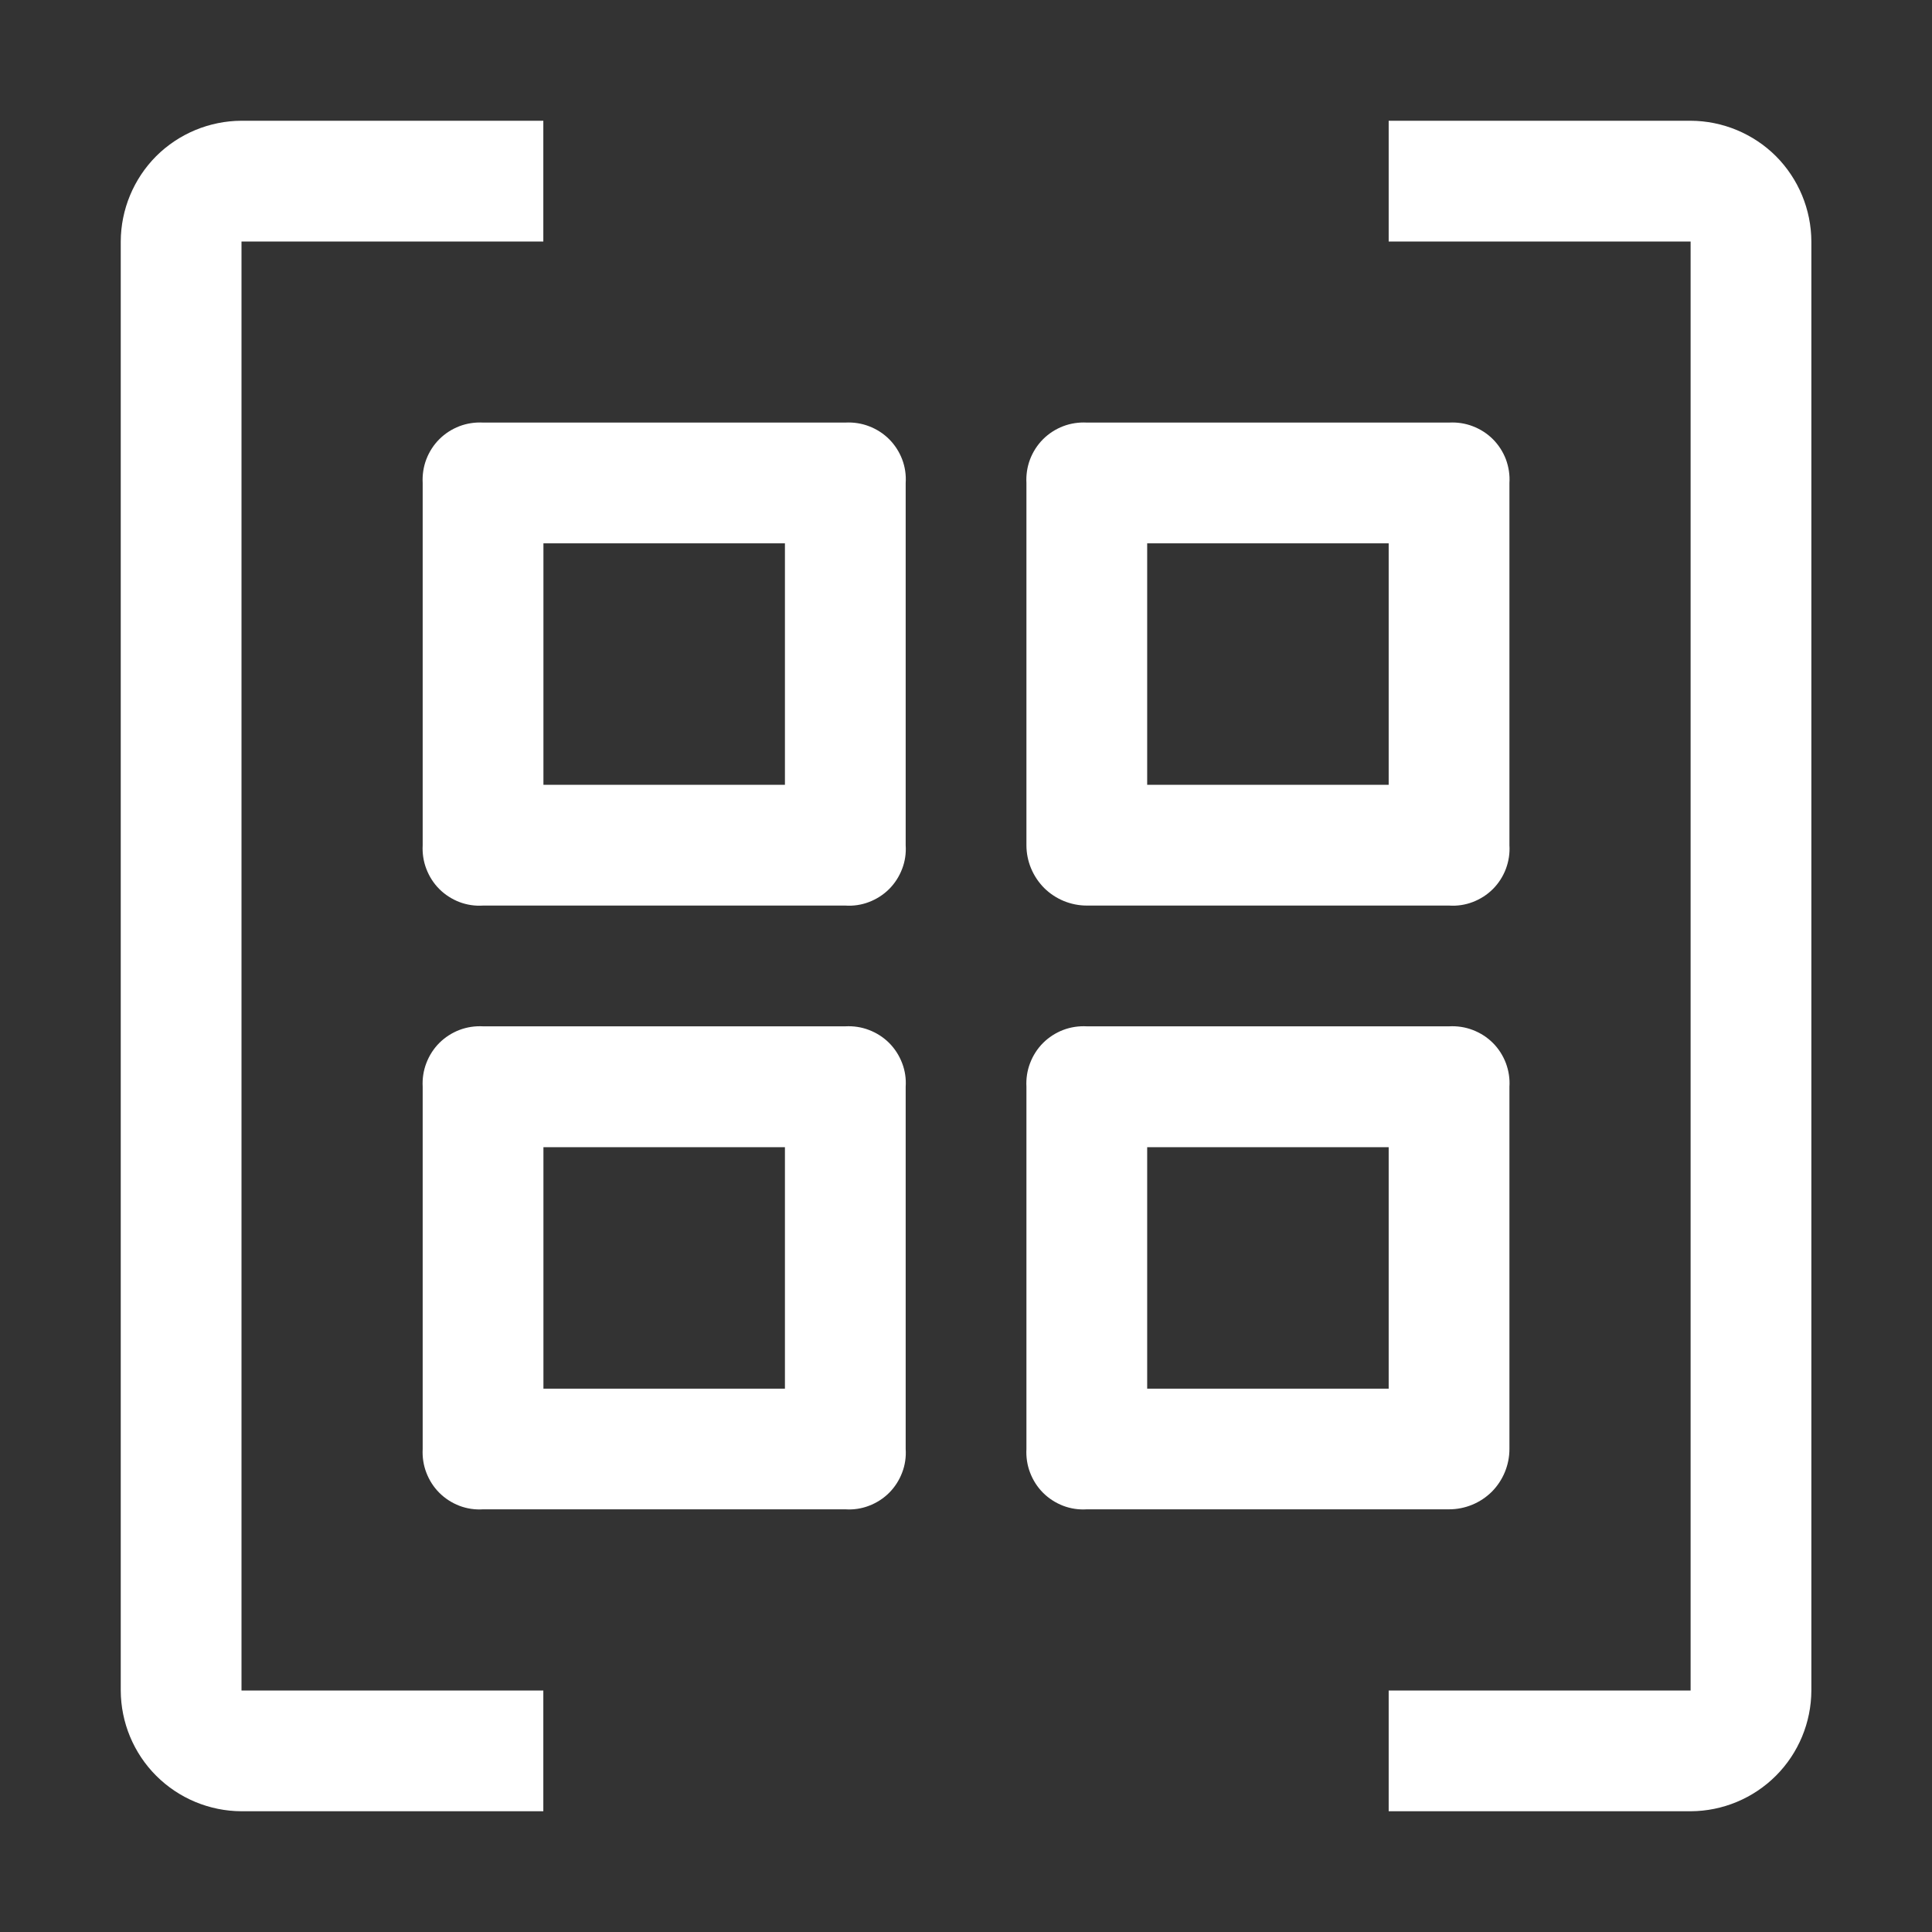
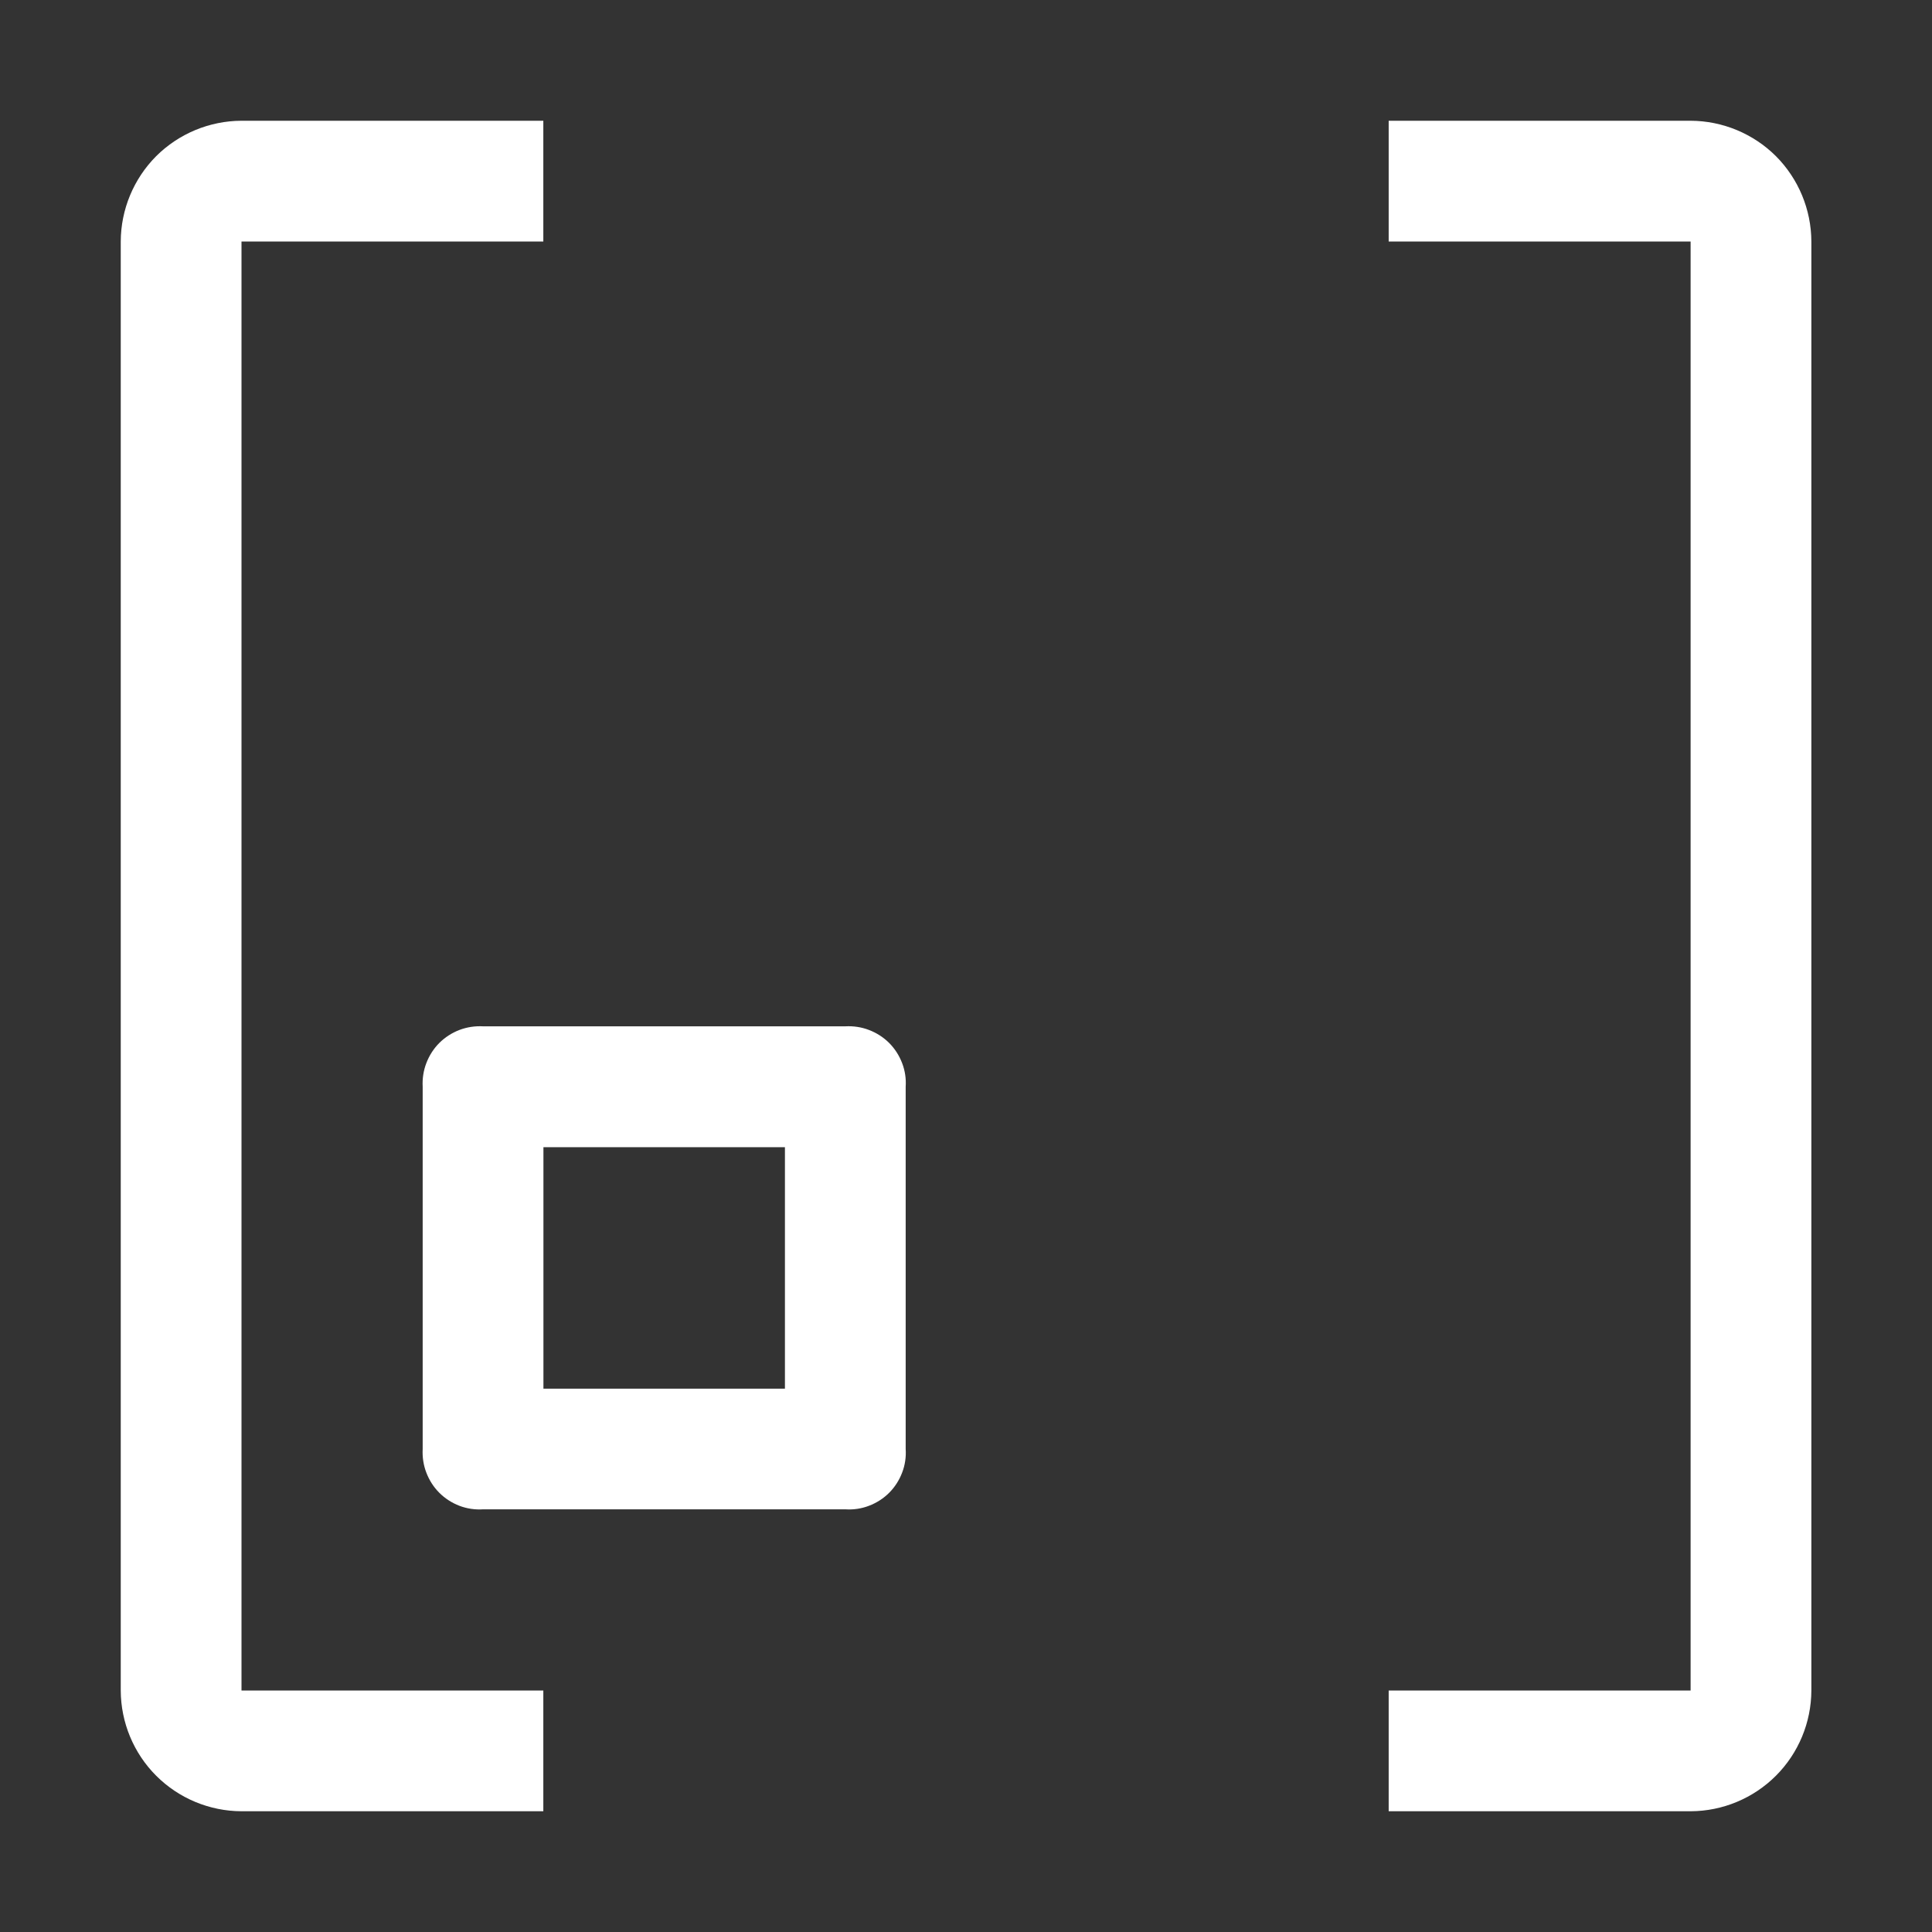
<svg xmlns="http://www.w3.org/2000/svg" width="18" height="18" viewBox="0 0 18 18" fill="none">
  <rect x="0" y="0" width="18" height="18" fill="#333333" stroke="none" />
  <path d="M15.751 1.125H12.938V2.25H15.751V15.75H12.938V16.875H15.751C16.049 16.874 16.335 16.755 16.546 16.544C16.756 16.334 16.875 16.048 16.876 15.75V2.25C16.875 1.952 16.756 1.666 16.546 1.455C16.335 1.245 16.049 1.126 15.751 1.125ZM7.876 9.562H4.501C4.426 9.558 4.351 9.569 4.28 9.596C4.21 9.623 4.146 9.664 4.093 9.717C4.04 9.77 3.999 9.834 3.972 9.905C3.945 9.975 3.934 10.05 3.938 10.125V13.5C3.934 13.575 3.945 13.65 3.972 13.72C3.999 13.791 4.04 13.855 4.093 13.908C4.146 13.961 4.21 14.002 4.28 14.029C4.351 14.056 4.426 14.067 4.501 14.062H7.876C7.951 14.067 8.026 14.056 8.096 14.029C8.167 14.002 8.231 13.961 8.284 13.908C8.337 13.855 8.378 13.791 8.405 13.72C8.432 13.65 8.443 13.575 8.438 13.5V10.125C8.443 10.05 8.432 9.975 8.405 9.905C8.378 9.834 8.337 9.77 8.284 9.717C8.231 9.664 8.167 9.623 8.096 9.596C8.026 9.569 7.951 9.558 7.876 9.562ZM7.313 12.938H5.063V10.688H7.313V12.938Z" fill="white" />
-   <path d="M14.063 13.5V10.125C14.068 10.05 14.056 9.975 14.03 9.905C14.003 9.834 13.962 9.77 13.909 9.717C13.856 9.664 13.792 9.623 13.721 9.596C13.651 9.569 13.576 9.558 13.501 9.562H10.126C10.051 9.558 9.976 9.569 9.905 9.596C9.835 9.623 9.771 9.664 9.718 9.717C9.665 9.77 9.624 9.834 9.597 9.905C9.57 9.975 9.559 10.05 9.563 10.125V13.5C9.559 13.575 9.57 13.65 9.597 13.72C9.624 13.791 9.665 13.855 9.718 13.908C9.771 13.961 9.835 14.002 9.905 14.029C9.976 14.056 10.051 14.067 10.126 14.062H13.501C13.65 14.062 13.793 14.003 13.899 13.898C14.004 13.792 14.063 13.649 14.063 13.5ZM12.938 12.938H10.688V10.688H12.938V12.938ZM7.876 3.937H4.501C4.426 3.933 4.351 3.944 4.28 3.971C4.21 3.998 4.146 4.039 4.093 4.092C4.04 4.145 3.999 4.209 3.972 4.279C3.945 4.35 3.934 4.425 3.938 4.5V7.875C3.934 7.95 3.945 8.025 3.972 8.095C3.999 8.166 4.04 8.23 4.093 8.283C4.146 8.336 4.21 8.377 4.28 8.404C4.351 8.431 4.426 8.442 4.501 8.437H7.876C7.951 8.442 8.026 8.431 8.096 8.404C8.167 8.377 8.231 8.336 8.284 8.283C8.337 8.23 8.378 8.166 8.405 8.095C8.432 8.025 8.443 7.95 8.438 7.875V4.5C8.443 4.425 8.432 4.35 8.405 4.279C8.378 4.209 8.337 4.145 8.284 4.092C8.231 4.039 8.167 3.998 8.096 3.971C8.026 3.944 7.951 3.933 7.876 3.937ZM7.313 7.312H5.063V5.062H7.313V7.312ZM10.126 8.437H13.501C13.576 8.442 13.651 8.431 13.721 8.404C13.792 8.377 13.856 8.336 13.909 8.283C13.962 8.23 14.003 8.166 14.03 8.095C14.056 8.025 14.068 7.95 14.063 7.875V4.5C14.068 4.425 14.056 4.35 14.03 4.279C14.003 4.209 13.962 4.145 13.909 4.092C13.856 4.039 13.792 3.998 13.721 3.971C13.651 3.944 13.576 3.933 13.501 3.937H10.126C10.051 3.933 9.976 3.944 9.905 3.971C9.835 3.998 9.771 4.039 9.718 4.092C9.665 4.145 9.624 4.209 9.597 4.279C9.57 4.35 9.559 4.425 9.563 4.5V7.875C9.563 8.024 9.623 8.167 9.728 8.273C9.834 8.378 9.977 8.437 10.126 8.437ZM10.688 5.062H12.938V7.312H10.688V5.062Z" fill="white" />
  <path d="M2.25 2.25H5.062V1.125H2.25C1.952 1.126 1.666 1.245 1.455 1.455C1.245 1.666 1.126 1.952 1.125 2.25V15.75C1.126 16.048 1.245 16.334 1.455 16.544C1.666 16.755 1.952 16.874 2.25 16.875H5.062V15.75H2.25V2.25Z" fill="white" />
</svg>